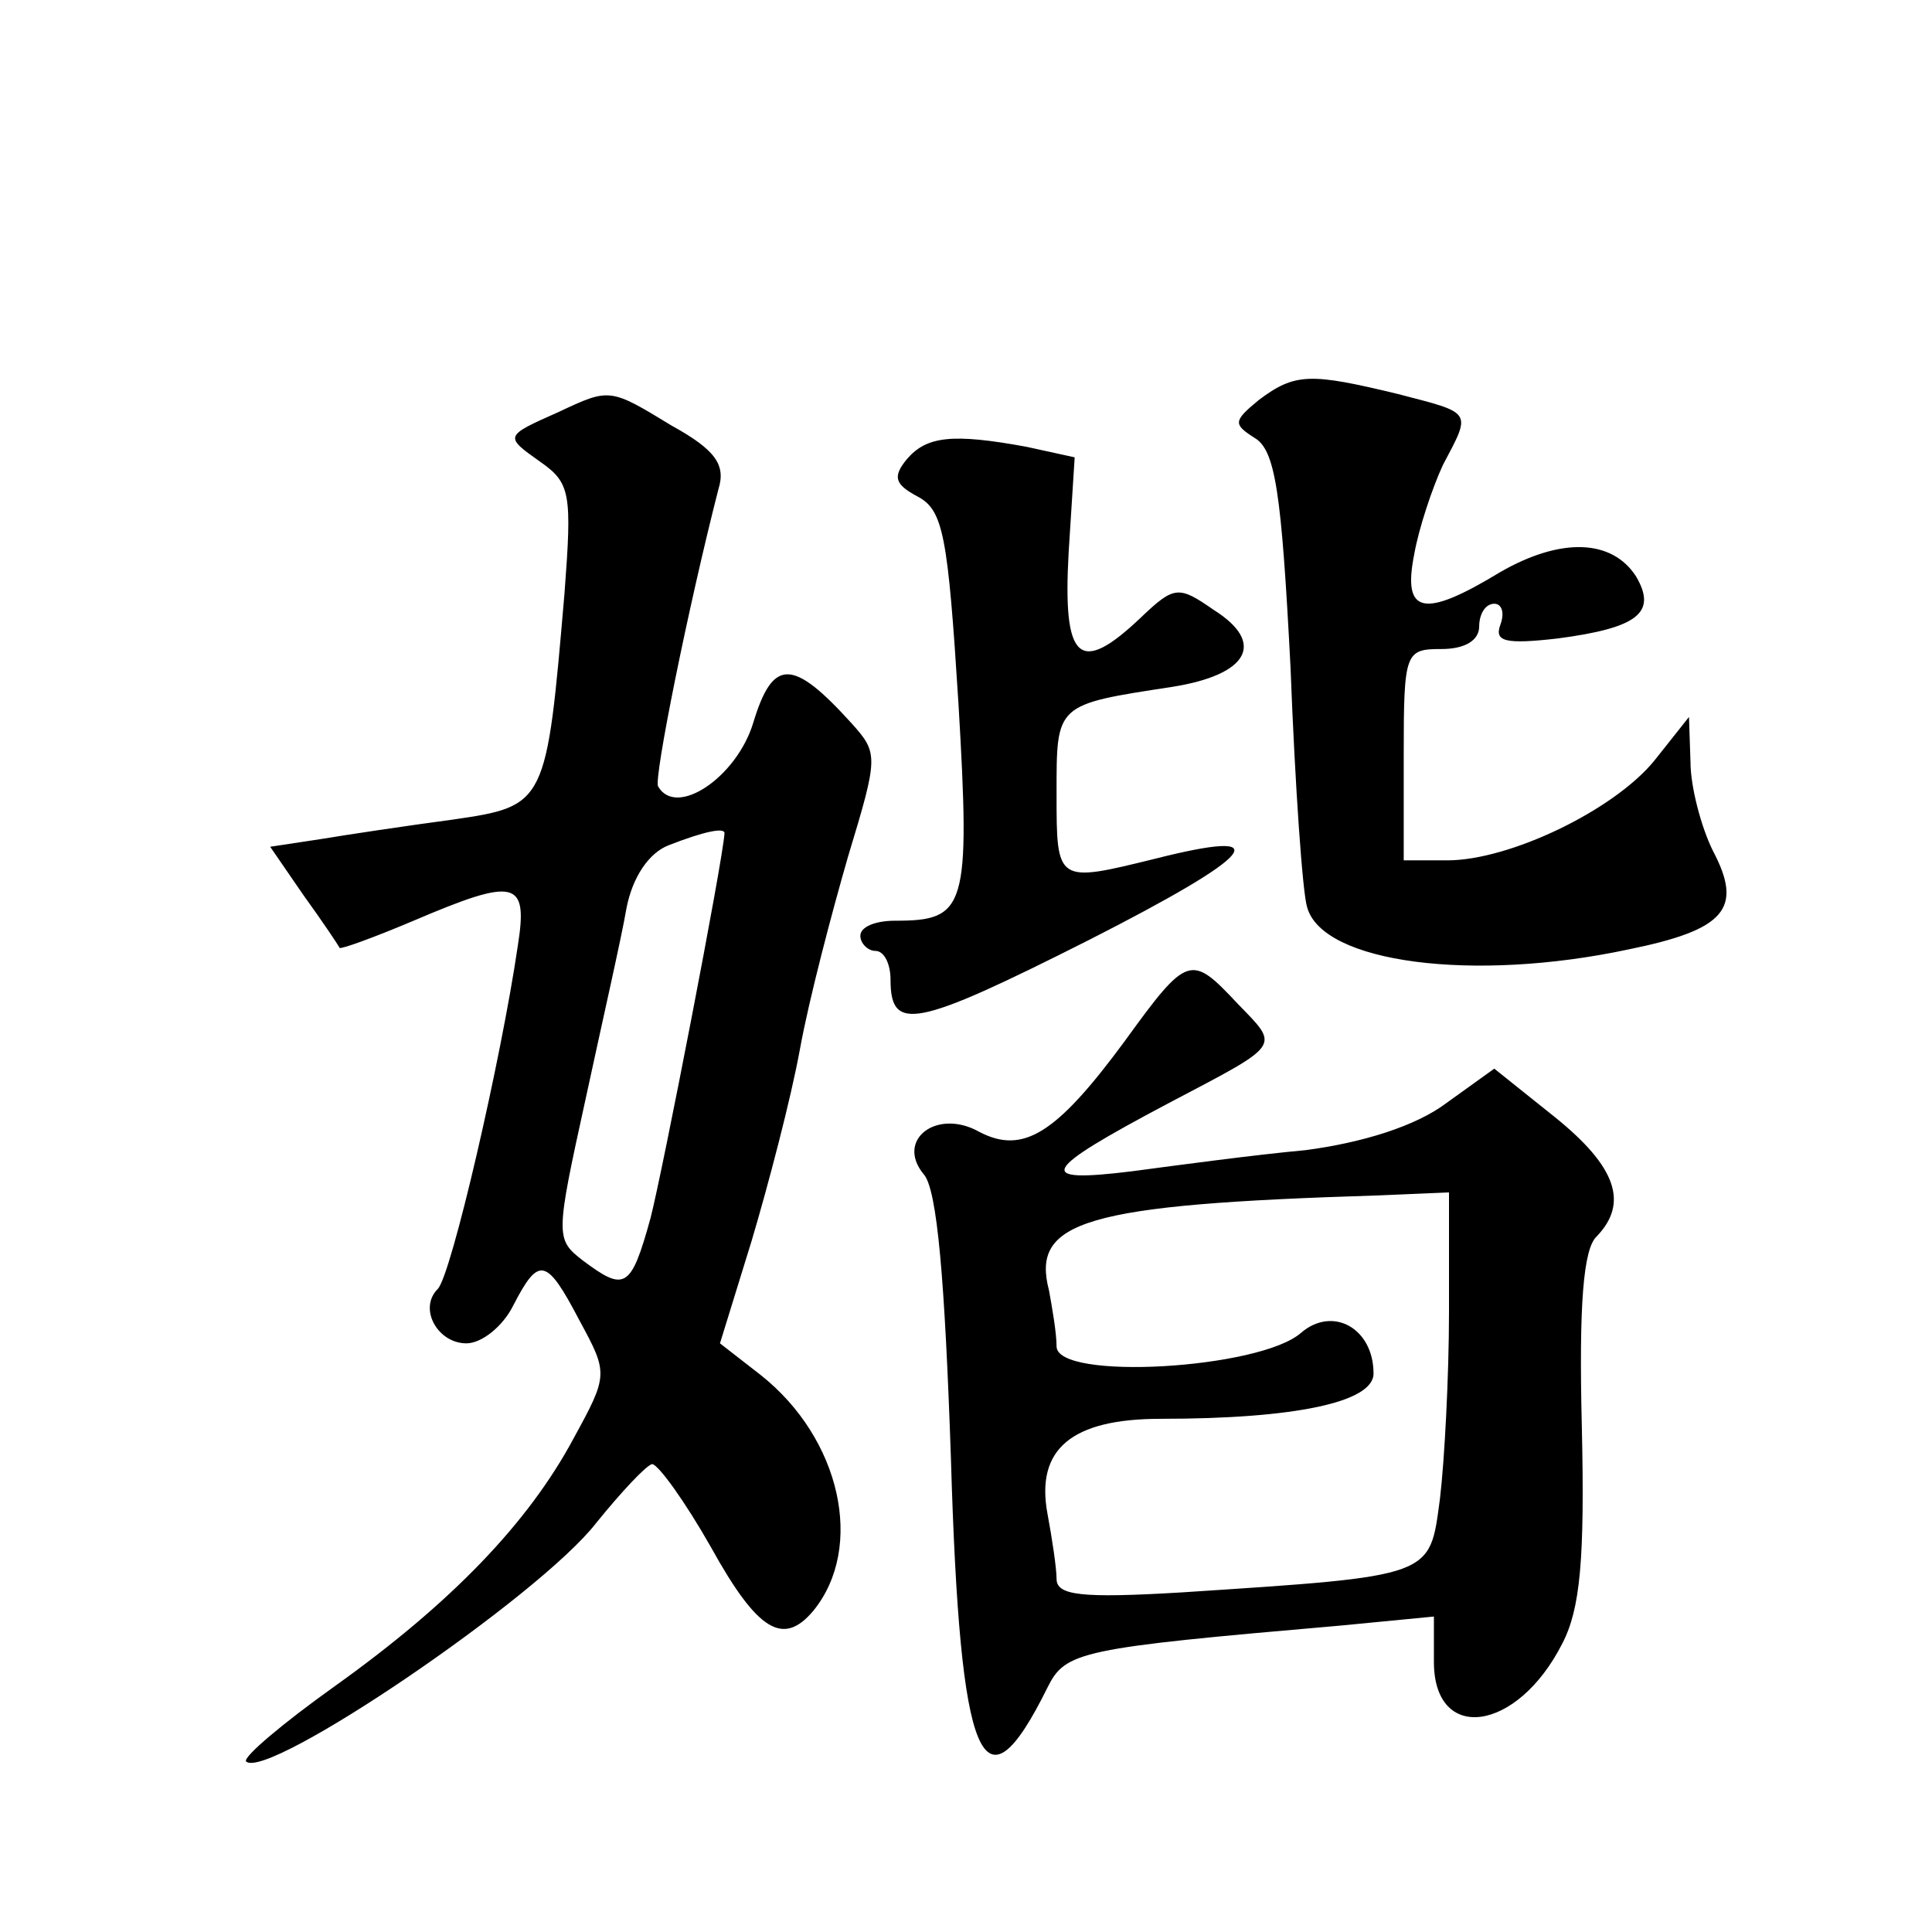
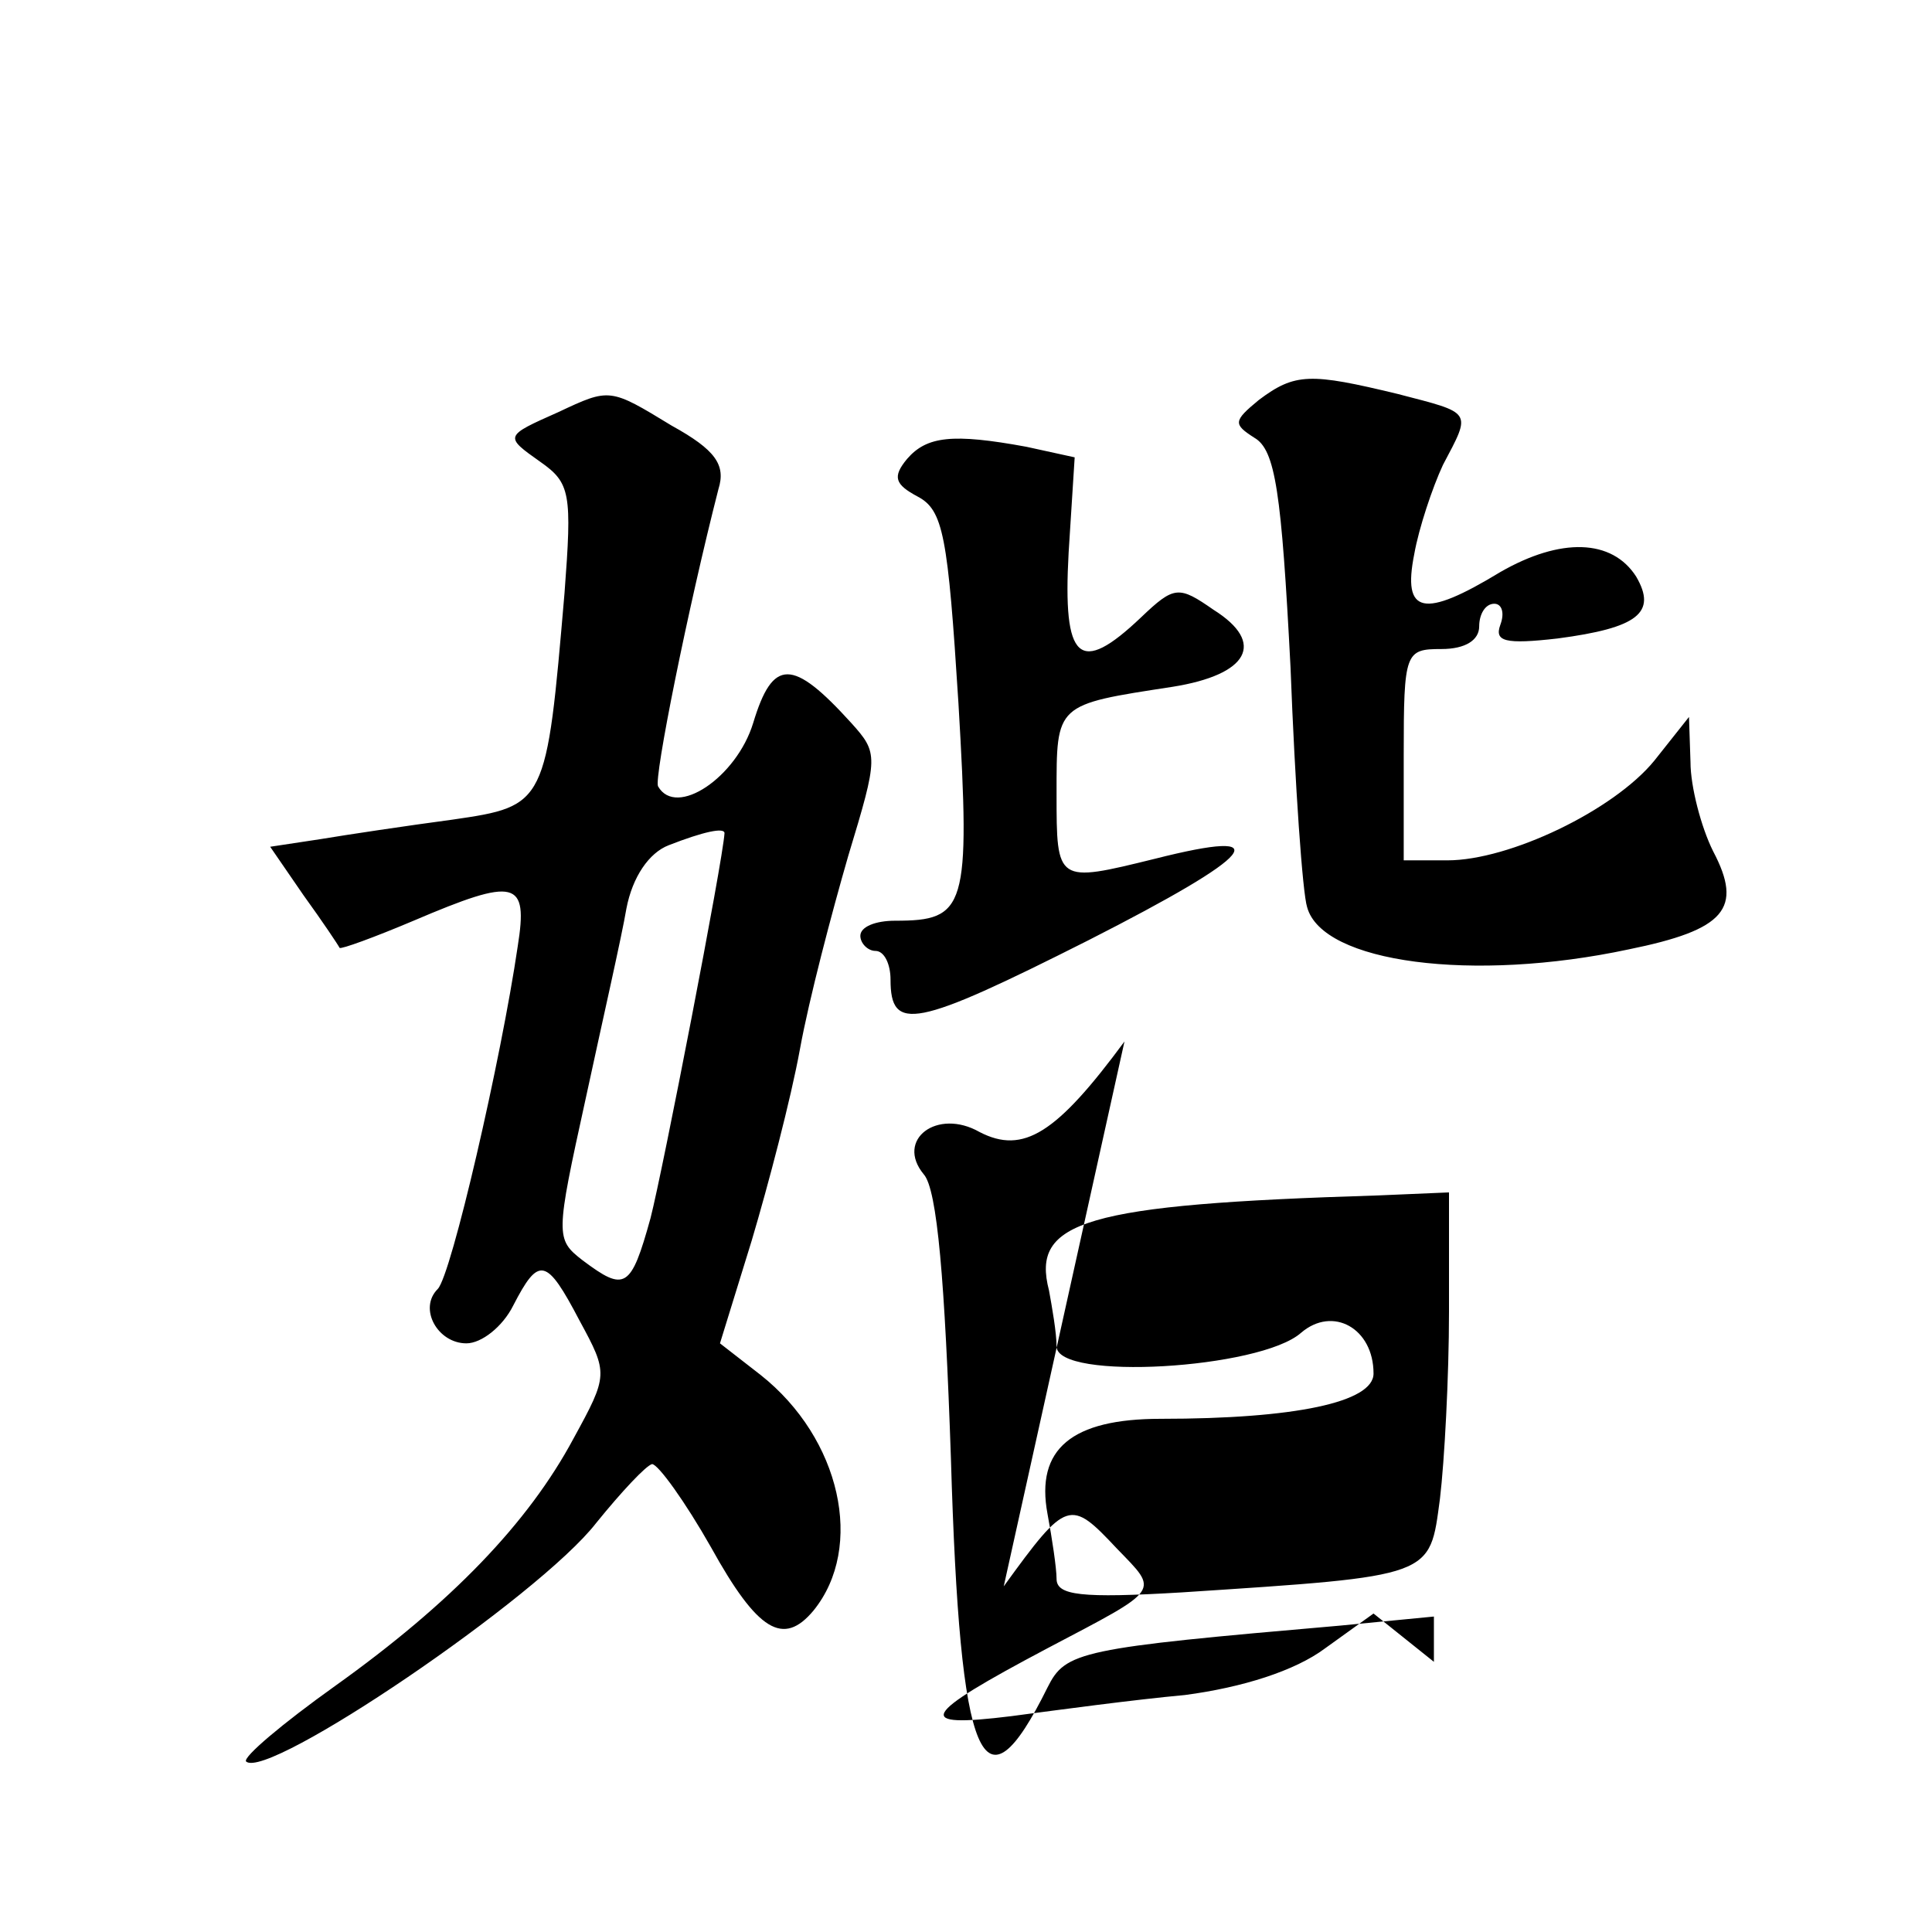
<svg xmlns="http://www.w3.org/2000/svg" version="1.0" width="128pt" height="128pt" viewBox="0 0 128 128" preserveAspectRatio="xMidYMid meet">
  <g transform="translate(0,128) scale(0.1,-0.1)" fill="#0" stroke="none">
-     <path d="M834 1015 c-17 -14 -17 -16 -3 -25 14 -8 18 -36 24 -152 3 -79 8 -150 11 -159 10 -37 110 -50 213 -28 64 13 76 27 56 65 -8 16 -15 43 -15 59 l-1 30 -23 -29 c-27 -33 -96 -66 -137 -66 l-29 0 0 70 c0 68 1 70 25 70 16 0 25 6 25 15 0 8 4 15 10 15 5 0 7 -6 4 -14 -4 -11 3 -13 38 -9 53 7 66 17 52 41 -16 25 -50 26 -90 3 -51 -31 -65 -28 -57 12 3 17 12 44 19 59 19 36 20 34 -30 47 -58 14 -68 14 -92 -4z M370 1007 c-36 -16 -36 -16 -12 -33 20 -14 21 -21 16 -87 -12 -140 -12 -141 -74 -150 -30 -4 -70 -10 -88 -13 l-33 -5 22 -32 c13 -18 23 -33 24 -35 1 -1 23 7 49 18 68 29 76 27 69 -17 -11 -75 -44 -218 -53 -227 -13 -13 0 -36 19 -36 10 0 24 11 31 25 17 33 22 32 44 -10 19 -35 19 -36 -4 -78 -30 -56 -81 -109 -158 -164 -35 -25 -61 -47 -59 -50 14 -13 194 109 232 158 17 21 33 38 37 39 4 0 22 -25 39 -55 31 -56 48 -66 68 -42 34 42 18 114 -35 156 l-27 21 21 68 c11 37 26 94 32 127 6 33 21 90 32 128 20 66 20 68 2 88 -39 43 -52 43 -65 0 -11 -36 -51 -63 -63 -42 -3 5 20 119 40 197 5 16 -2 26 -31 42 -41 25 -41 25 -75 9z m110 -279 c-1 -18 -41 -224 -49 -255 -13 -47 -17 -49 -45 -28 -18 14 -18 16 2 107 11 51 24 108 27 126 4 21 15 37 28 42 23 9 37 12 37 8z M601 976 c-10 -12 -8 -17 7 -25 17 -9 20 -26 27 -137 8 -136 5 -144 -42 -144 -13 0 -23 -4 -23 -10 0 -5 5 -10 10 -10 6 0 10 -9 10 -19 0 -35 16 -32 131 26 112 57 127 75 44 54 -65 -16 -65 -16 -65 43 0 60 -1 59 77 71 50 8 62 29 27 51 -23 16 -26 16 -48 -5 -41 -39 -52 -29 -48 43 l4 63 -32 7 c-49 9 -66 7 -79 -8z M745 590 c-45 -61 -67 -75 -96 -60 -28 16 -56 -5 -37 -28 9 -10 14 -71 18 -188 6 -204 21 -239 64 -152 12 24 21 26 194 41 l62 6 0 -30 c0 -54 55 -47 85 12 12 23 15 56 13 144 -2 81 1 118 10 126 21 22 13 46 -28 79 l-40 32 -32 -23 c-20 -15 -55 -26 -93 -31 -33 -3 -85 -10 -115 -14 -65 -8 -61 0 24 45 76 40 74 37 46 66 -31 33 -33 33 -75 -25z m215 -179 c0 -43 -3 -99 -6 -124 -7 -52 -3 -51 -171 -62 -67 -4 -83 -2 -83 9 0 7 -3 27 -6 43 -8 43 16 63 75 63 89 0 141 11 141 30 0 30 -27 45 -48 27 -27 -24 -162 -32 -162 -9 0 9 -3 26 -5 37 -12 46 23 57 218 63 l47 2 0 -79z" />
+     <path d="M834 1015 c-17 -14 -17 -16 -3 -25 14 -8 18 -36 24 -152 3 -79 8 -150 11 -159 10 -37 110 -50 213 -28 64 13 76 27 56 65 -8 16 -15 43 -15 59 l-1 30 -23 -29 c-27 -33 -96 -66 -137 -66 l-29 0 0 70 c0 68 1 70 25 70 16 0 25 6 25 15 0 8 4 15 10 15 5 0 7 -6 4 -14 -4 -11 3 -13 38 -9 53 7 66 17 52 41 -16 25 -50 26 -90 3 -51 -31 -65 -28 -57 12 3 17 12 44 19 59 19 36 20 34 -30 47 -58 14 -68 14 -92 -4z M370 1007 c-36 -16 -36 -16 -12 -33 20 -14 21 -21 16 -87 -12 -140 -12 -141 -74 -150 -30 -4 -70 -10 -88 -13 l-33 -5 22 -32 c13 -18 23 -33 24 -35 1 -1 23 7 49 18 68 29 76 27 69 -17 -11 -75 -44 -218 -53 -227 -13 -13 0 -36 19 -36 10 0 24 11 31 25 17 33 22 32 44 -10 19 -35 19 -36 -4 -78 -30 -56 -81 -109 -158 -164 -35 -25 -61 -47 -59 -50 14 -13 194 109 232 158 17 21 33 38 37 39 4 0 22 -25 39 -55 31 -56 48 -66 68 -42 34 42 18 114 -35 156 l-27 21 21 68 c11 37 26 94 32 127 6 33 21 90 32 128 20 66 20 68 2 88 -39 43 -52 43 -65 0 -11 -36 -51 -63 -63 -42 -3 5 20 119 40 197 5 16 -2 26 -31 42 -41 25 -41 25 -75 9z m110 -279 c-1 -18 -41 -224 -49 -255 -13 -47 -17 -49 -45 -28 -18 14 -18 16 2 107 11 51 24 108 27 126 4 21 15 37 28 42 23 9 37 12 37 8z M601 976 c-10 -12 -8 -17 7 -25 17 -9 20 -26 27 -137 8 -136 5 -144 -42 -144 -13 0 -23 -4 -23 -10 0 -5 5 -10 10 -10 6 0 10 -9 10 -19 0 -35 16 -32 131 26 112 57 127 75 44 54 -65 -16 -65 -16 -65 43 0 60 -1 59 77 71 50 8 62 29 27 51 -23 16 -26 16 -48 -5 -41 -39 -52 -29 -48 43 l4 63 -32 7 c-49 9 -66 7 -79 -8z M745 590 c-45 -61 -67 -75 -96 -60 -28 16 -56 -5 -37 -28 9 -10 14 -71 18 -188 6 -204 21 -239 64 -152 12 24 21 26 194 41 l62 6 0 -30 l-40 32 -32 -23 c-20 -15 -55 -26 -93 -31 -33 -3 -85 -10 -115 -14 -65 -8 -61 0 24 45 76 40 74 37 46 66 -31 33 -33 33 -75 -25z m215 -179 c0 -43 -3 -99 -6 -124 -7 -52 -3 -51 -171 -62 -67 -4 -83 -2 -83 9 0 7 -3 27 -6 43 -8 43 16 63 75 63 89 0 141 11 141 30 0 30 -27 45 -48 27 -27 -24 -162 -32 -162 -9 0 9 -3 26 -5 37 -12 46 23 57 218 63 l47 2 0 -79z" />
  </g>
</svg>